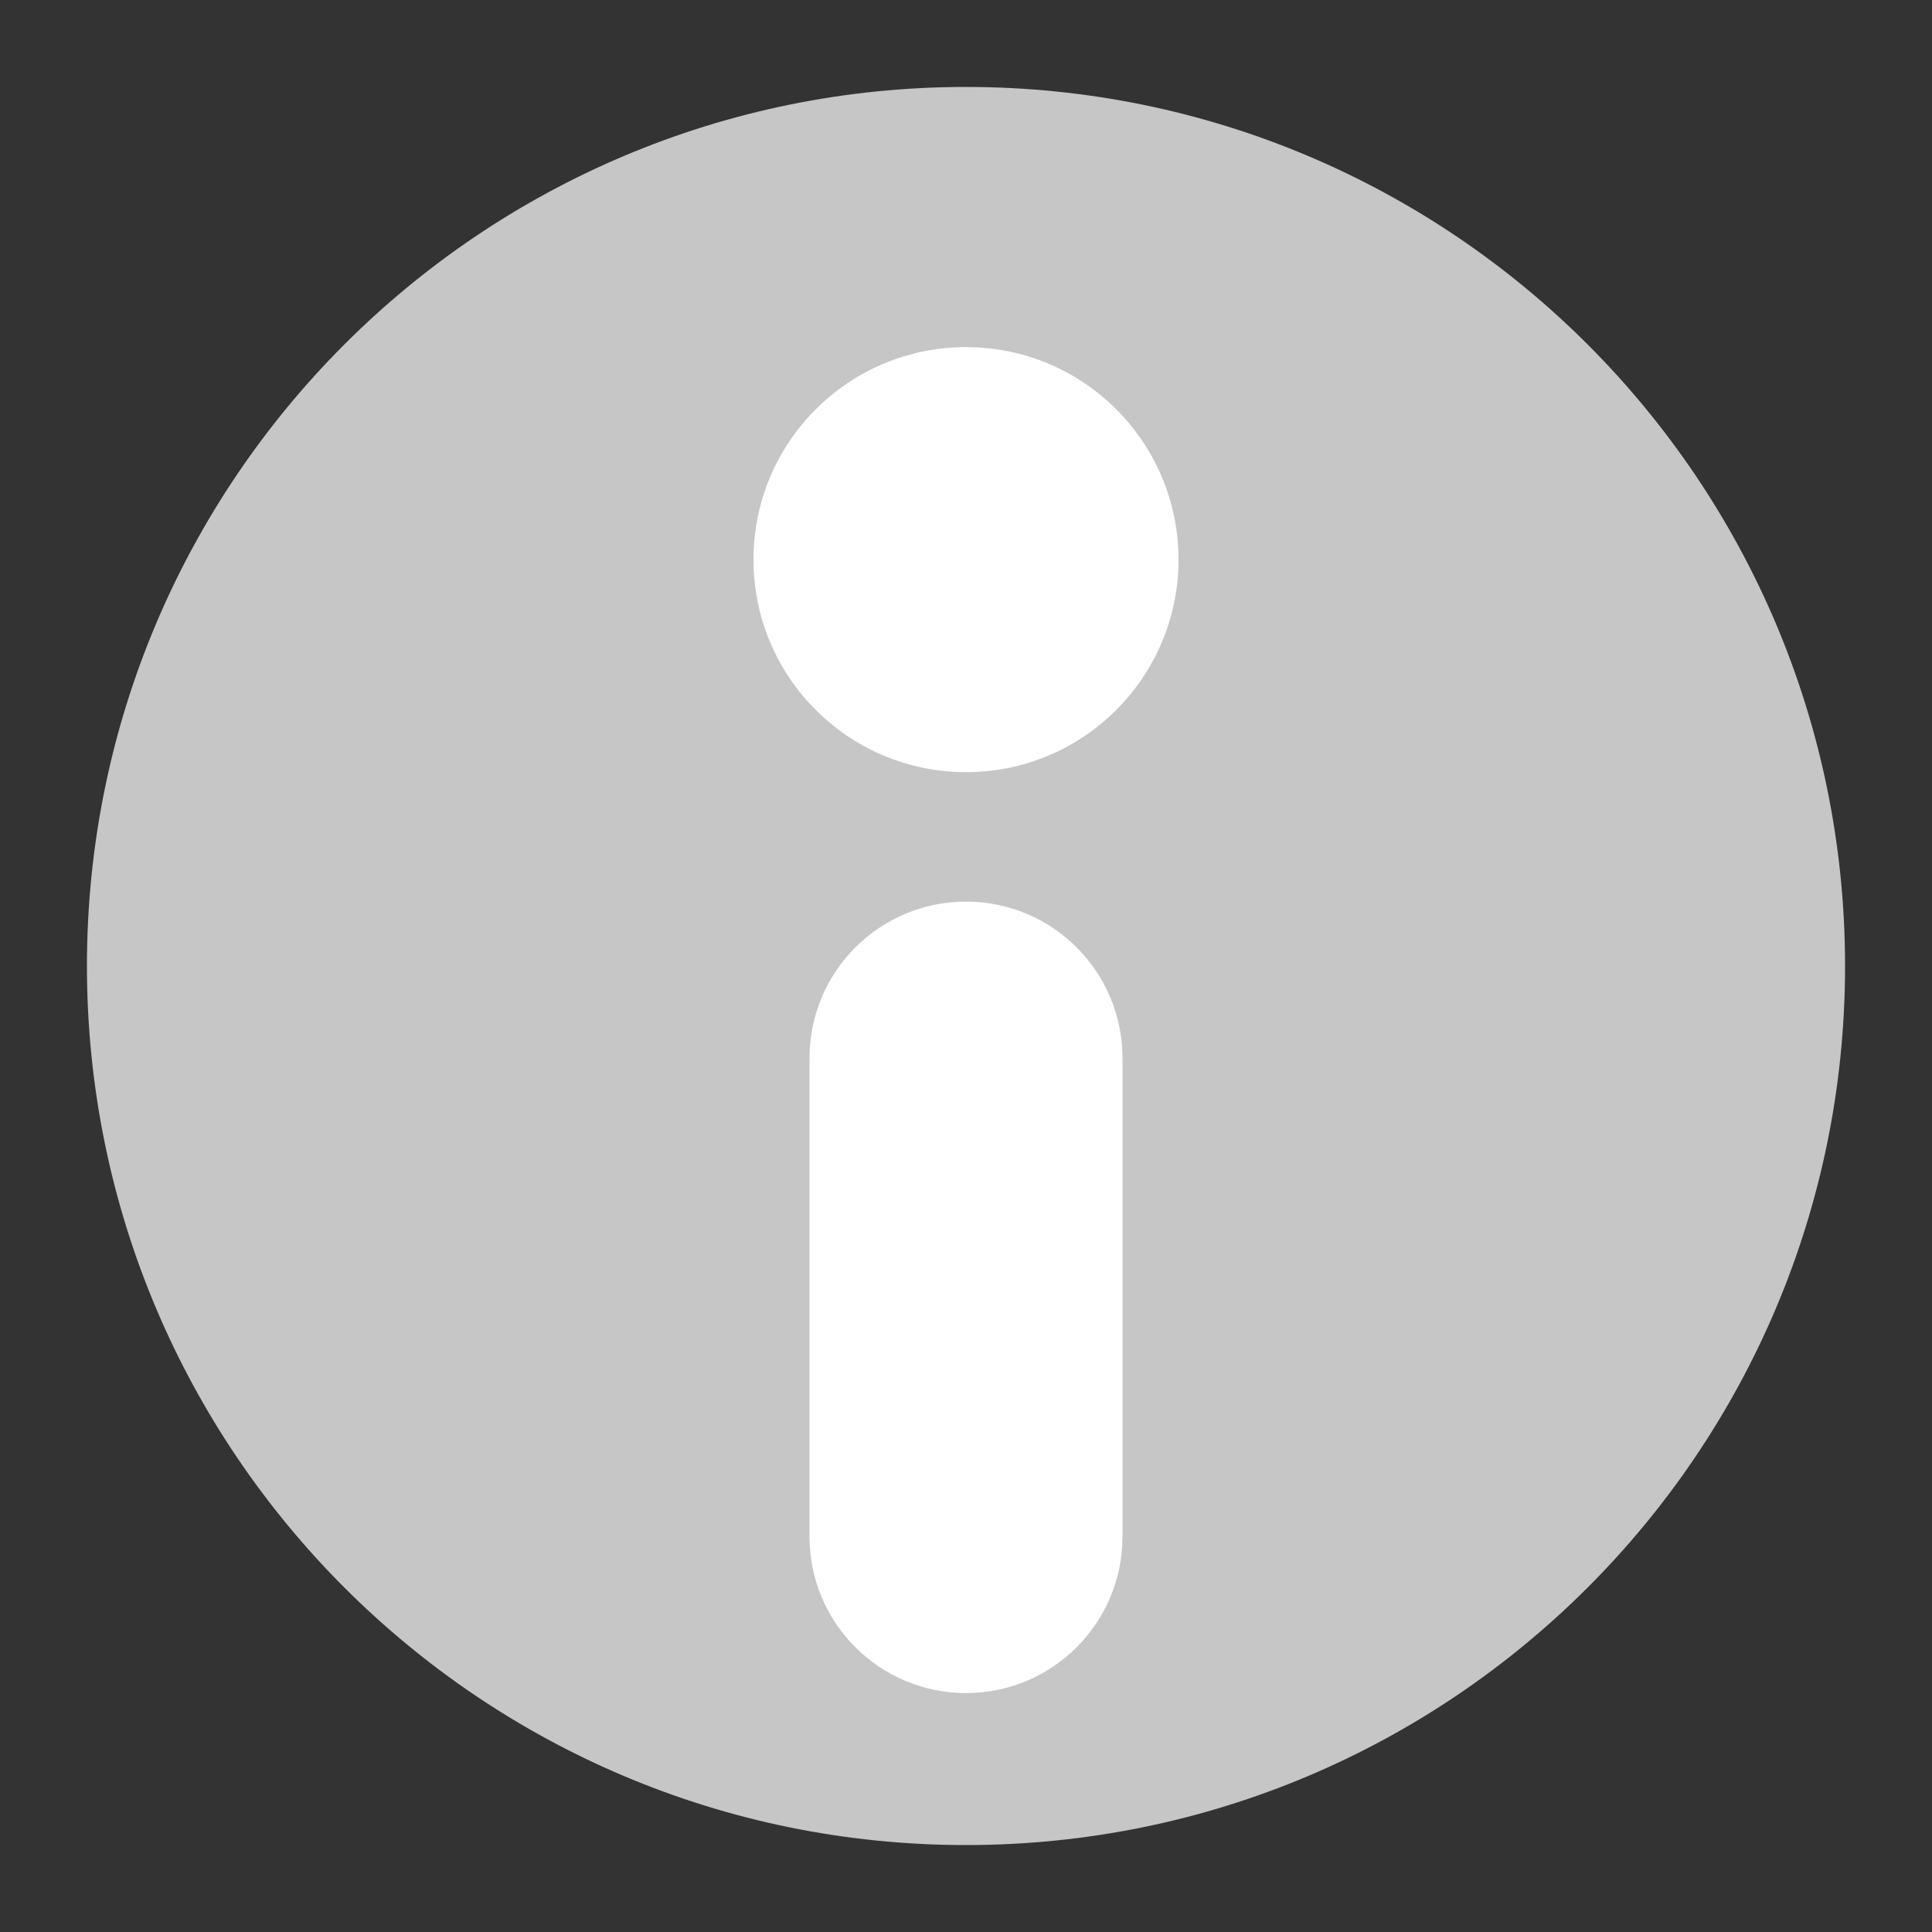
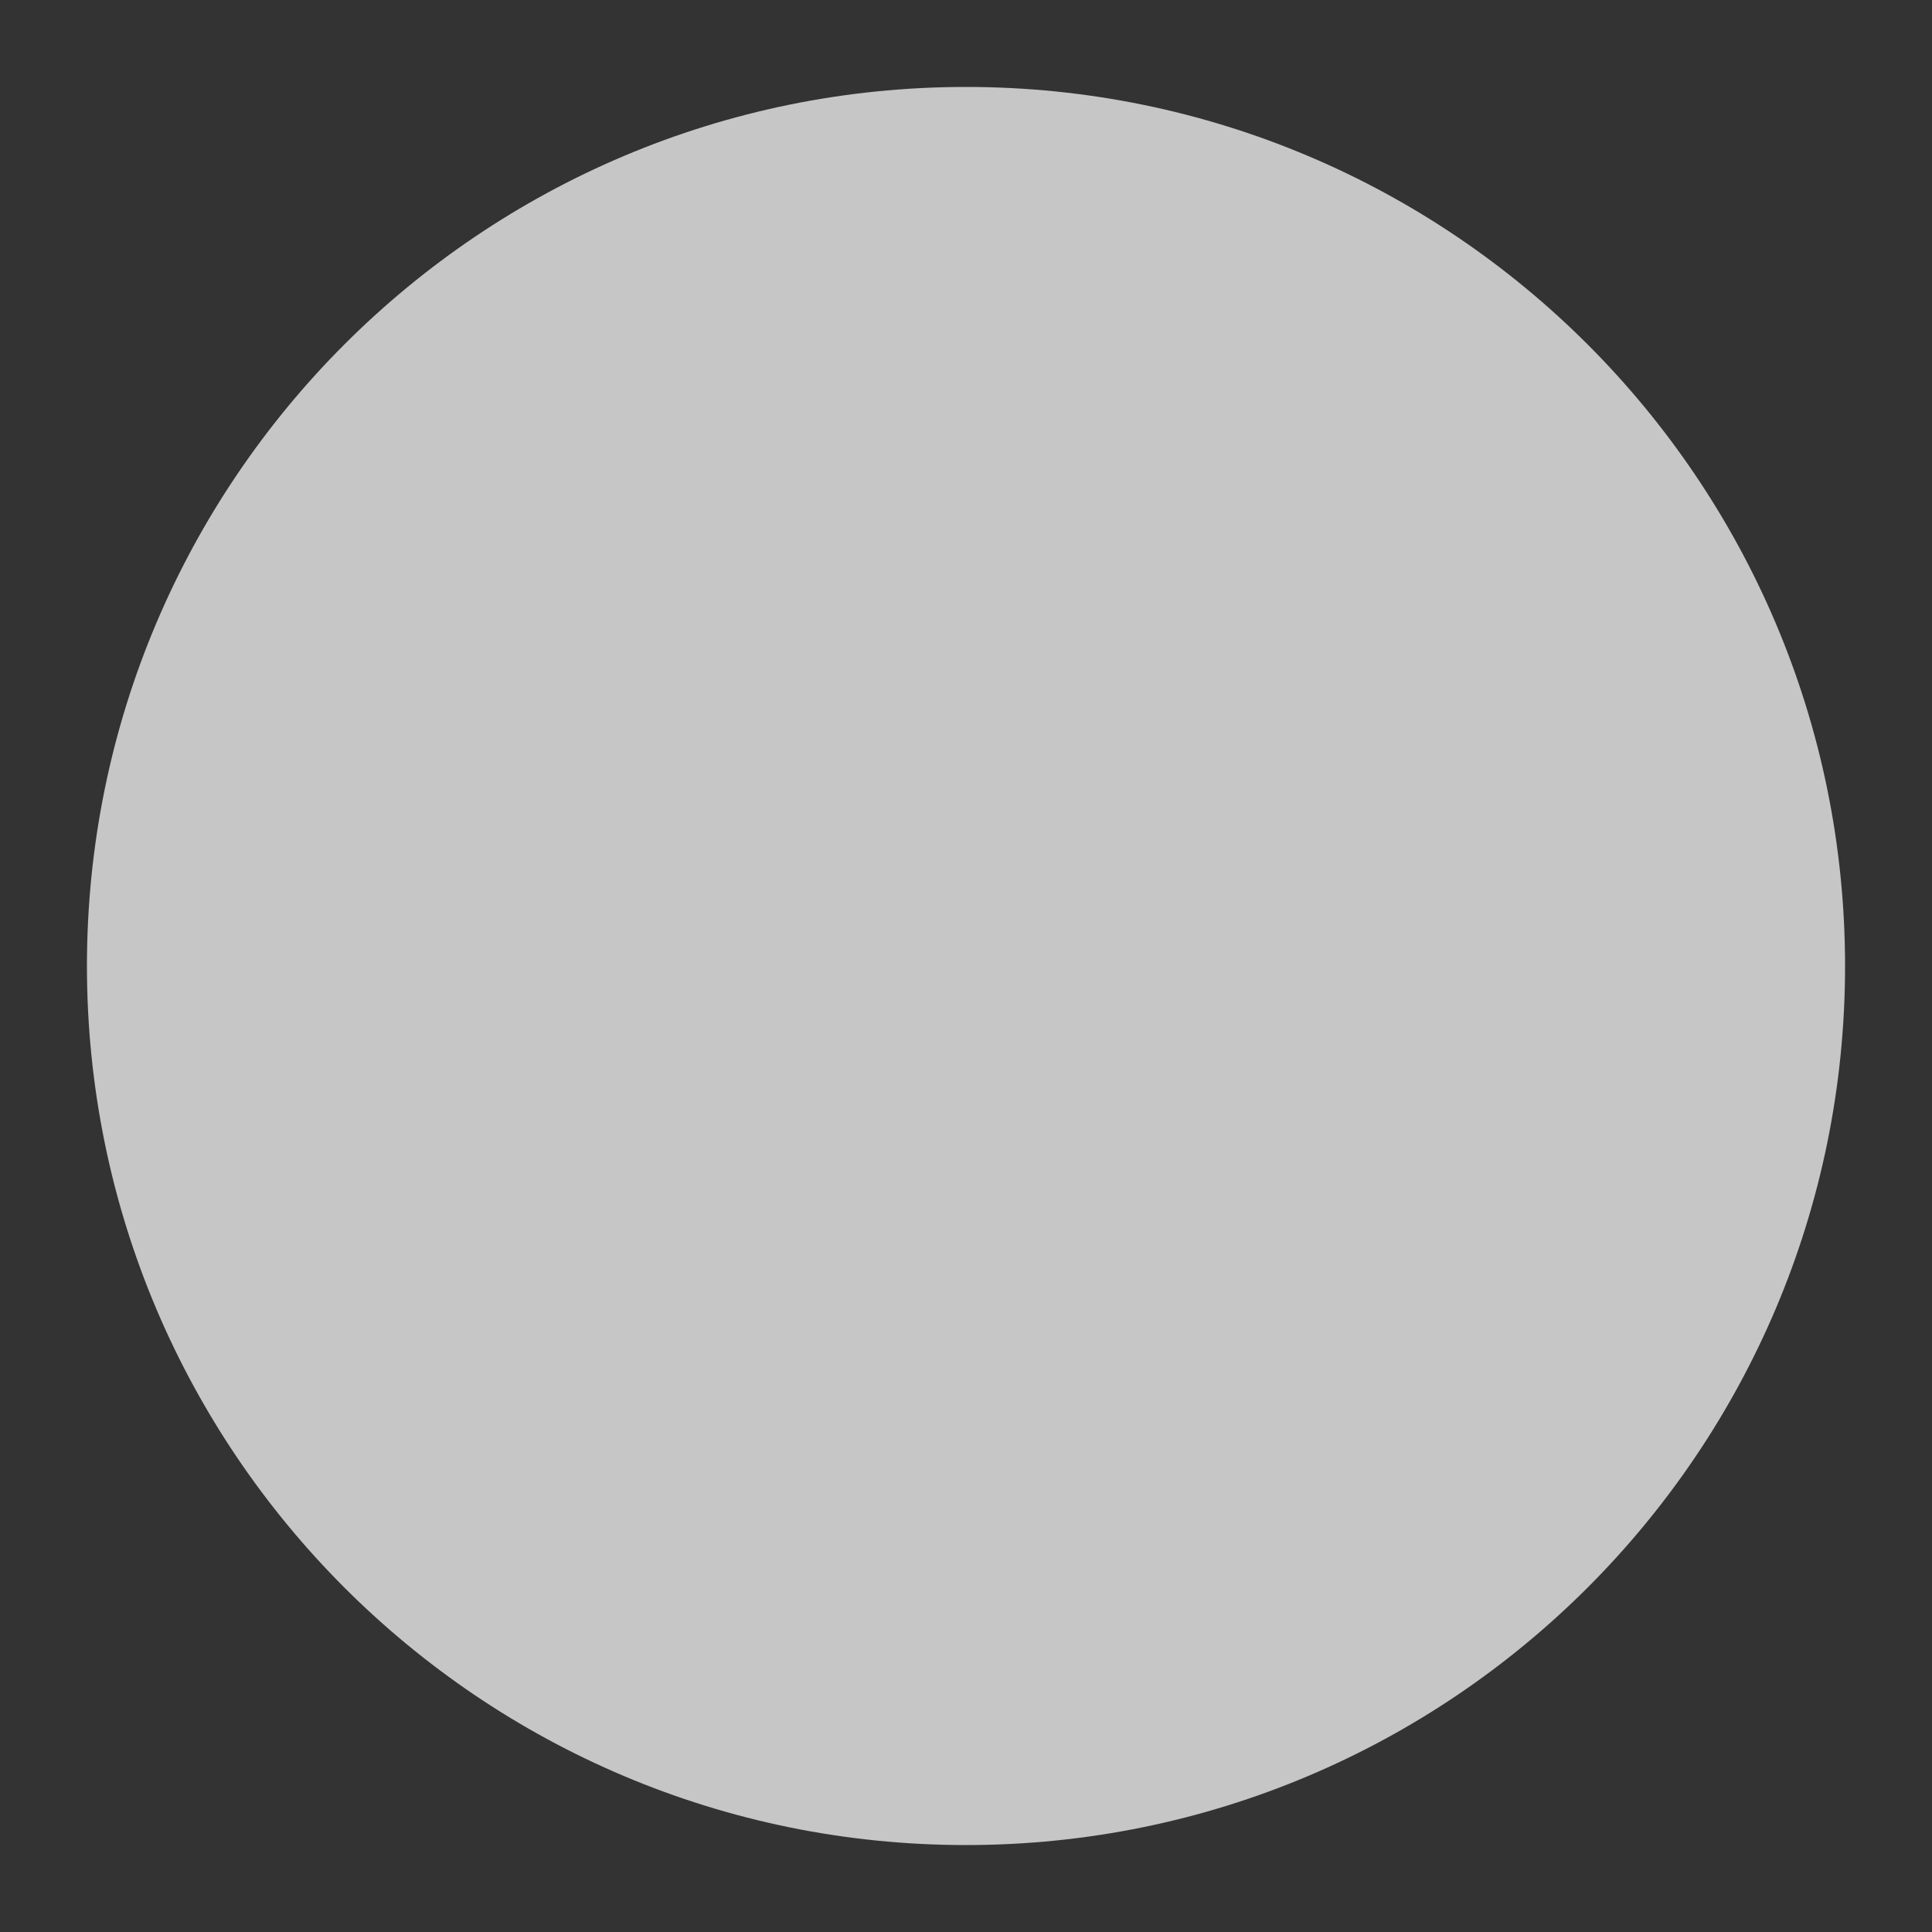
<svg xmlns="http://www.w3.org/2000/svg" width="30" height="30" viewBox="0 0 30 30" fill="none">
  <rect x="0" y="0" width="30" height="30" fill="#333333" stroke="none" />
  <path d="M15 28.65C22.539 28.65 28.65 22.539 28.65 15C28.65 7.461 22.539 1.35 15 1.35C7.461 1.35 1.35 7.461 1.35 15C1.35 22.539 7.461 28.65 15 28.65Z" fill="#C6C6C6" />
-   <path d="M15 11.99C16.823 11.99 18.3 10.512 18.3 8.69C18.3 6.867 16.823 5.39 15 5.39C13.177 5.39 11.7 6.867 11.7 8.69C11.7 10.512 13.177 11.99 15 11.99Z" fill="white" />
-   <path d="M17.43 16.43C17.43 15.088 16.342 14 15 14C13.658 14 12.57 15.088 12.57 16.43V23.86C12.57 25.202 13.658 26.29 15 26.29C16.342 26.29 17.43 25.202 17.43 23.86V16.43Z" fill="white" />
</svg>